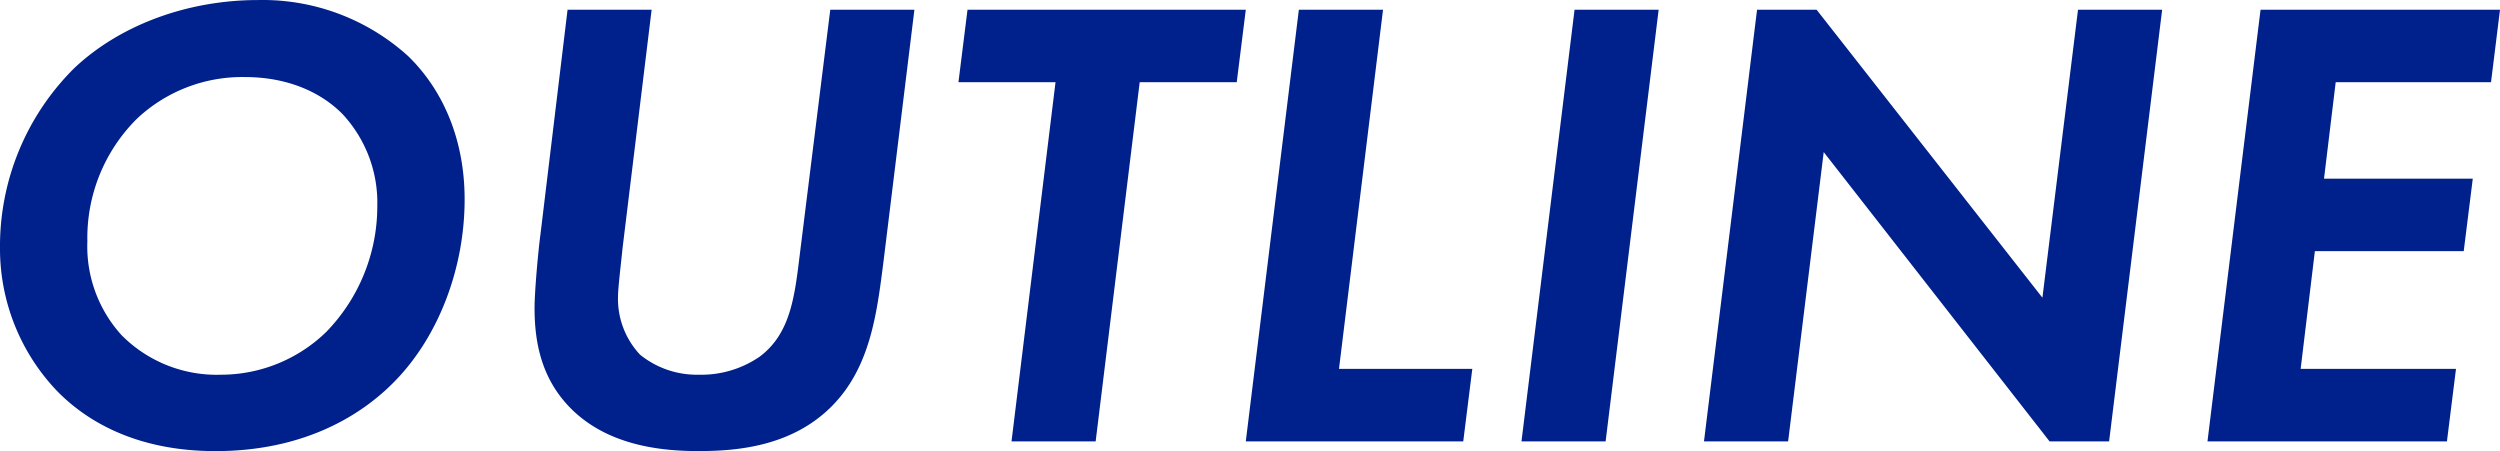
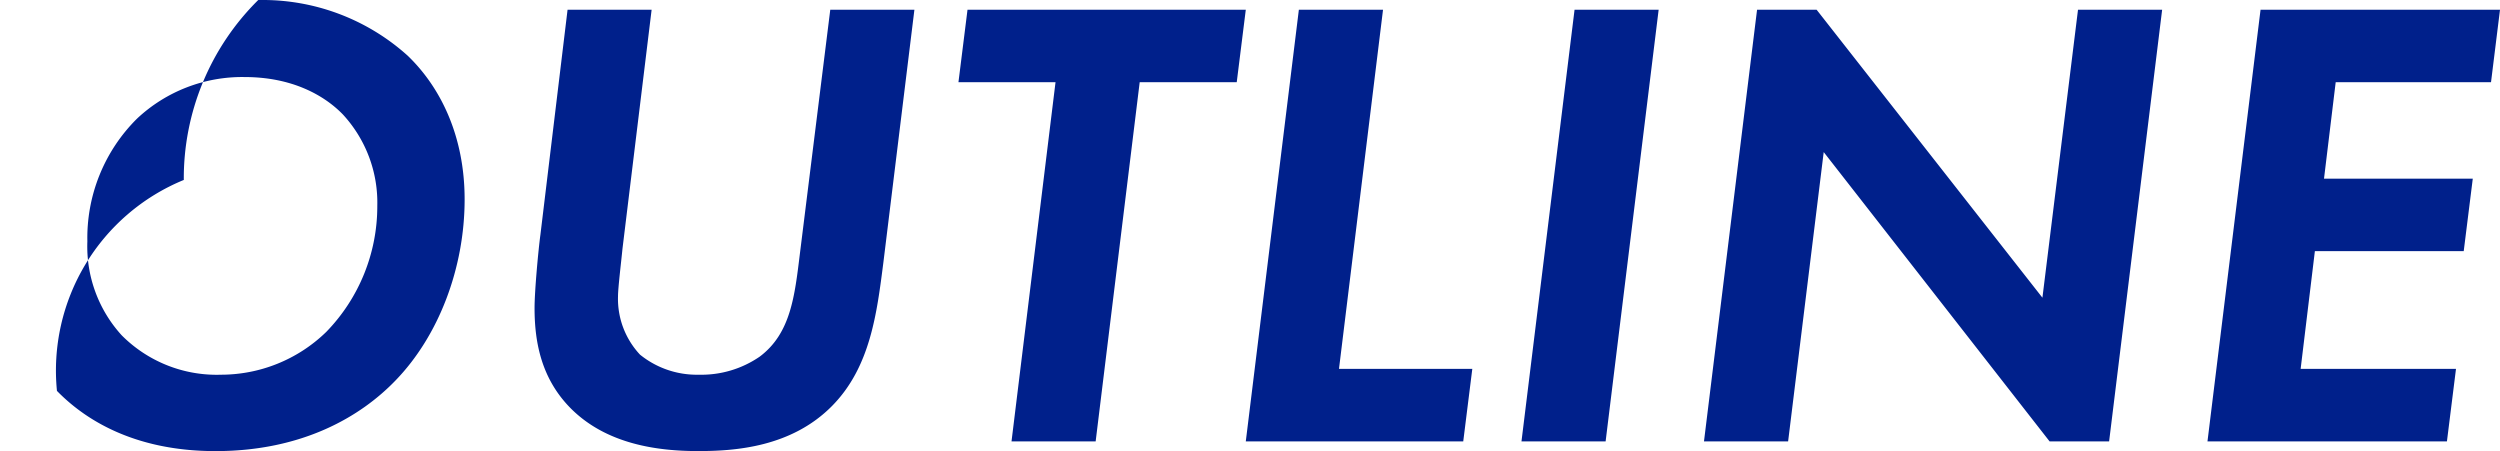
<svg xmlns="http://www.w3.org/2000/svg" width="278.136" height="50.184" viewBox="0 0 278.136 50.184">
-   <path d="M-106.128-49.1c-7.92,0-15.408,2.808-20.448,7.56a27.888,27.888,0,0,0-8.28,20.016A22.921,22.921,0,0,0-128.52-5.616c2.808,2.88,8.208,6.7,17.64,6.7,9.72,0,16.2-3.888,20.016-7.848,4.824-4.968,7.7-12.528,7.7-20.16,0-7.128-2.736-12.528-6.336-15.984A24.1,24.1,0,0,0-106.128-49.1Zm-4.248,41.688a14.9,14.9,0,0,1-10.944-4.392,14.673,14.673,0,0,1-3.816-10.44,18.68,18.68,0,0,1,5.544-13.68,17.1,17.1,0,0,1,11.952-4.608c5.256,0,8.856,2.016,10.944,4.176A14.459,14.459,0,0,1-92.88-26.208a20.044,20.044,0,0,1-5.688,14.04A16.808,16.808,0,0,1-110.376-7.416Zm38.664-40.608-3.024,25.056c-.216,1.584-.648,6.192-.648,8.136,0,3.888.792,7.848,3.96,11.088C-67.392.36-61.632,1.08-57.168,1.08c4.1,0,10.368-.432,14.9-5.04,4.248-4.32,4.968-10.3,5.688-15.912l3.456-28.152h-9.36L-45.864-20.88c-.576,4.68-1.008,8.856-4.464,11.448A11.443,11.443,0,0,1-57.1-7.416a10.043,10.043,0,0,1-6.552-2.232,9.074,9.074,0,0,1-2.448-6.48c0-.936.36-3.888.5-5.328l3.24-26.568ZM2.736-39.96l1.008-8.064h-30.96l-1.008,8.064h10.8L-22.32,0h9.36l4.9-39.96Zm6.912-8.064L3.744,0H27.936l1.008-8.064H14.112l4.9-39.96Zm30.672,0L34.416,0h9.36l5.9-48.024ZM64.08,0l3.96-32.184L93.168,0h6.624l5.9-48.024h-9.36l-3.96,32.04L67.248-48.024H60.624L54.72,0Zm79.2-48.024H116.64L110.736,0h26.64l1.008-8.064H121.1l1.584-13.1h16.56l1.008-8.064H123.7l1.3-10.728h17.28Z" transform="translate(134.856 49.104)" fill="#00208b" />
+   <path d="M-106.128-49.1a27.888,27.888,0,0,0-8.28,20.016A22.921,22.921,0,0,0-128.52-5.616c2.808,2.88,8.208,6.7,17.64,6.7,9.72,0,16.2-3.888,20.016-7.848,4.824-4.968,7.7-12.528,7.7-20.16,0-7.128-2.736-12.528-6.336-15.984A24.1,24.1,0,0,0-106.128-49.1Zm-4.248,41.688a14.9,14.9,0,0,1-10.944-4.392,14.673,14.673,0,0,1-3.816-10.44,18.68,18.68,0,0,1,5.544-13.68,17.1,17.1,0,0,1,11.952-4.608c5.256,0,8.856,2.016,10.944,4.176A14.459,14.459,0,0,1-92.88-26.208a20.044,20.044,0,0,1-5.688,14.04A16.808,16.808,0,0,1-110.376-7.416Zm38.664-40.608-3.024,25.056c-.216,1.584-.648,6.192-.648,8.136,0,3.888.792,7.848,3.96,11.088C-67.392.36-61.632,1.08-57.168,1.08c4.1,0,10.368-.432,14.9-5.04,4.248-4.32,4.968-10.3,5.688-15.912l3.456-28.152h-9.36L-45.864-20.88c-.576,4.68-1.008,8.856-4.464,11.448A11.443,11.443,0,0,1-57.1-7.416a10.043,10.043,0,0,1-6.552-2.232,9.074,9.074,0,0,1-2.448-6.48c0-.936.36-3.888.5-5.328l3.24-26.568ZM2.736-39.96l1.008-8.064h-30.96l-1.008,8.064h10.8L-22.32,0h9.36l4.9-39.96Zm6.912-8.064L3.744,0H27.936l1.008-8.064H14.112l4.9-39.96Zm30.672,0L34.416,0h9.36l5.9-48.024ZM64.08,0l3.96-32.184L93.168,0h6.624l5.9-48.024h-9.36l-3.96,32.04L67.248-48.024H60.624L54.72,0Zm79.2-48.024H116.64L110.736,0h26.64l1.008-8.064H121.1l1.584-13.1h16.56l1.008-8.064H123.7l1.3-10.728h17.28Z" transform="translate(134.856 49.104)" fill="#00208b" />
</svg>